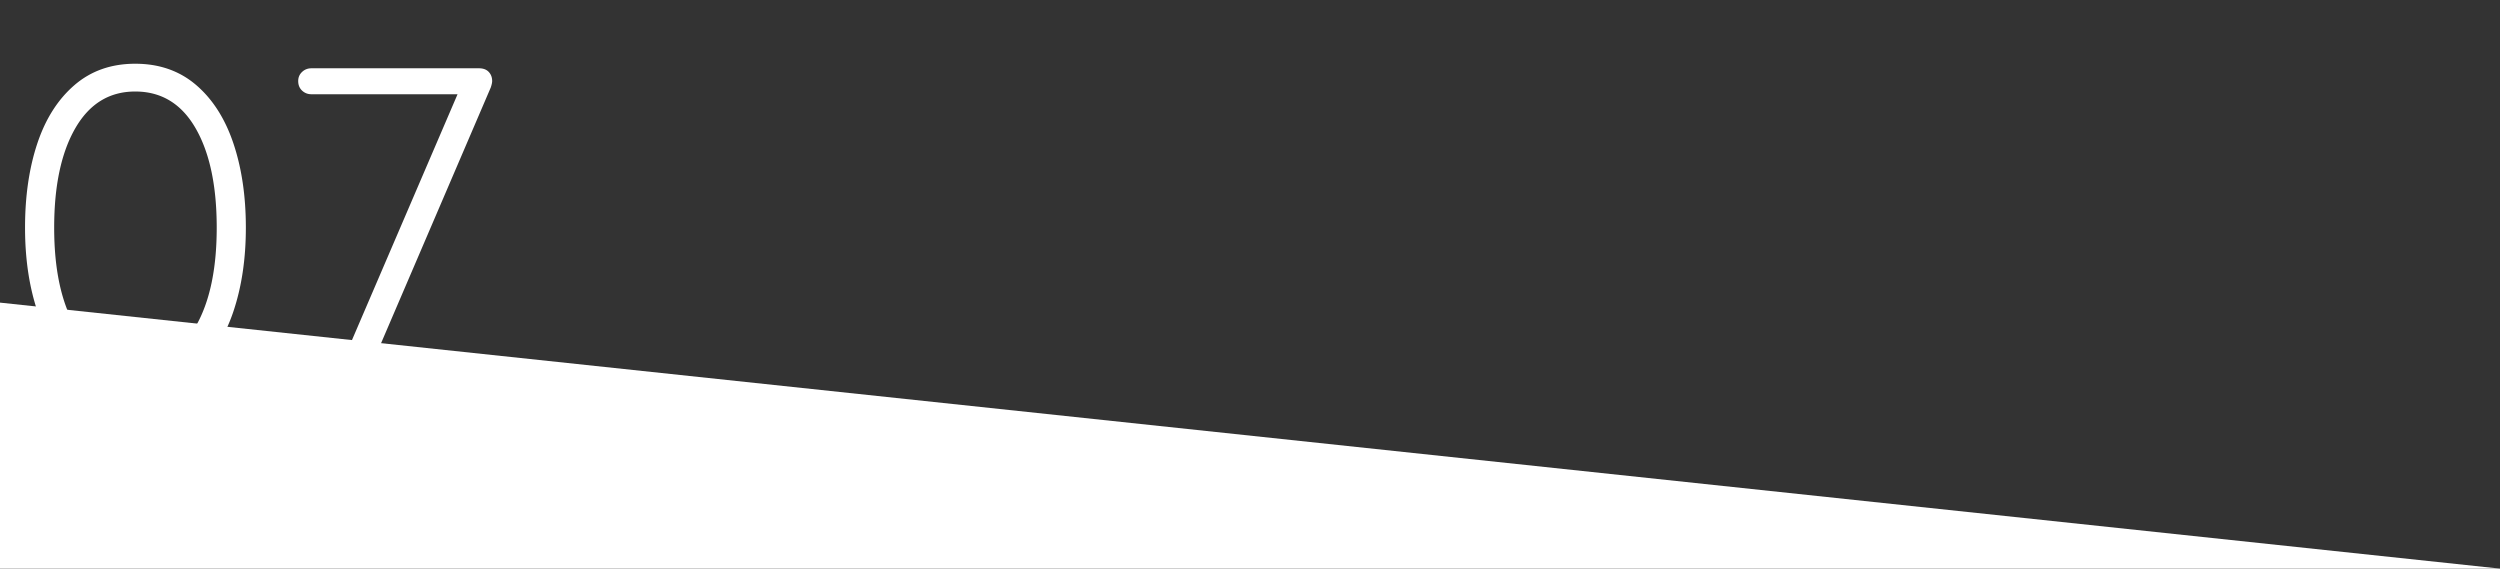
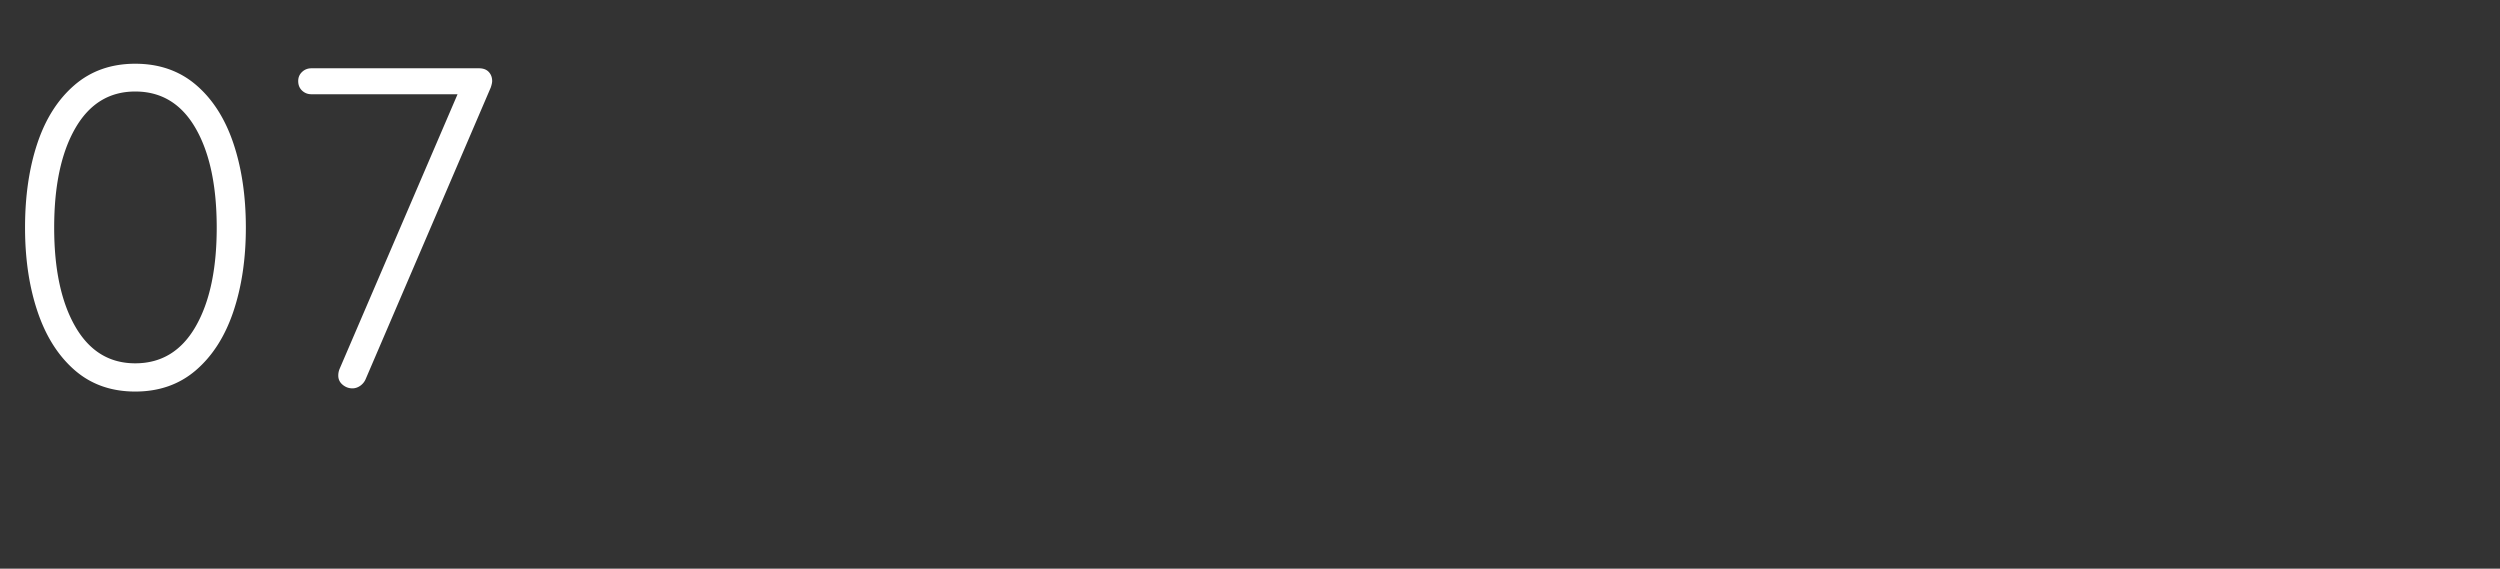
<svg xmlns="http://www.w3.org/2000/svg" viewBox="0 0 733.046 166.735">
  <rect x="0" y="0" width="733.046" height="166.735" fill="#333333" stroke="none" />
  <g fill="#FFF">
    <path d="M21.894 108.534c-4.806-4.183-8.434-9.899-10.88-17.154-2.449-7.253-3.671-15.464-3.671-24.631 0-9.256 1.202-17.488 3.604-24.697 2.403-7.209 6.028-12.904 10.88-17.089 4.85-4.182 10.791-6.274 17.822-6.274 7.03 0 12.97 2.069 17.822 6.208 4.85 4.139 8.498 9.835 10.947 17.088 2.447 7.255 3.671 15.509 3.671 24.765 0 9.167-1.225 17.378-3.671 24.631-2.449 7.255-6.097 12.972-10.947 17.154-4.852 4.185-10.792 6.274-17.822 6.274-7.031 0-12.949-2.09-17.755-6.275zm35.444-12.749c4.139-7.163 6.208-16.842 6.208-29.036 0-12.282-2.069-22.005-6.208-29.17-4.138-7.163-10.035-10.747-17.689-10.747-7.566 0-13.417 3.584-17.555 10.747-4.139 7.165-6.208 16.888-6.208 29.17 0 12.194 2.069 21.873 6.208 29.036 4.139 7.165 9.989 10.746 17.555 10.746 7.654 0 13.551-3.581 17.689-10.746zM143.311 21.092c.666.714 1 1.603 1 2.67 0 .446-.133 1.068-.4 1.869l-36.712 85.573a4.551 4.551 0 01-1.602 1.936c-.713.488-1.469.734-2.27.734-1.068 0-2.025-.356-2.87-1.068-.847-.711-1.269-1.602-1.269-2.67 0-.711.134-1.378.4-2.002l34.576-80.5H91.312c-1.068 0-1.981-.355-2.737-1.068-.757-.711-1.135-1.646-1.135-2.804 0-1.067.378-1.956 1.135-2.67.755-.711 1.669-1.068 2.737-1.068h49.128c1.246-.001 2.203.357 2.871 1.068z" />
  </g>
-   <path fill="#FFF" d="M733.046 166.735H0v-78l733.046 78z" />
</svg>